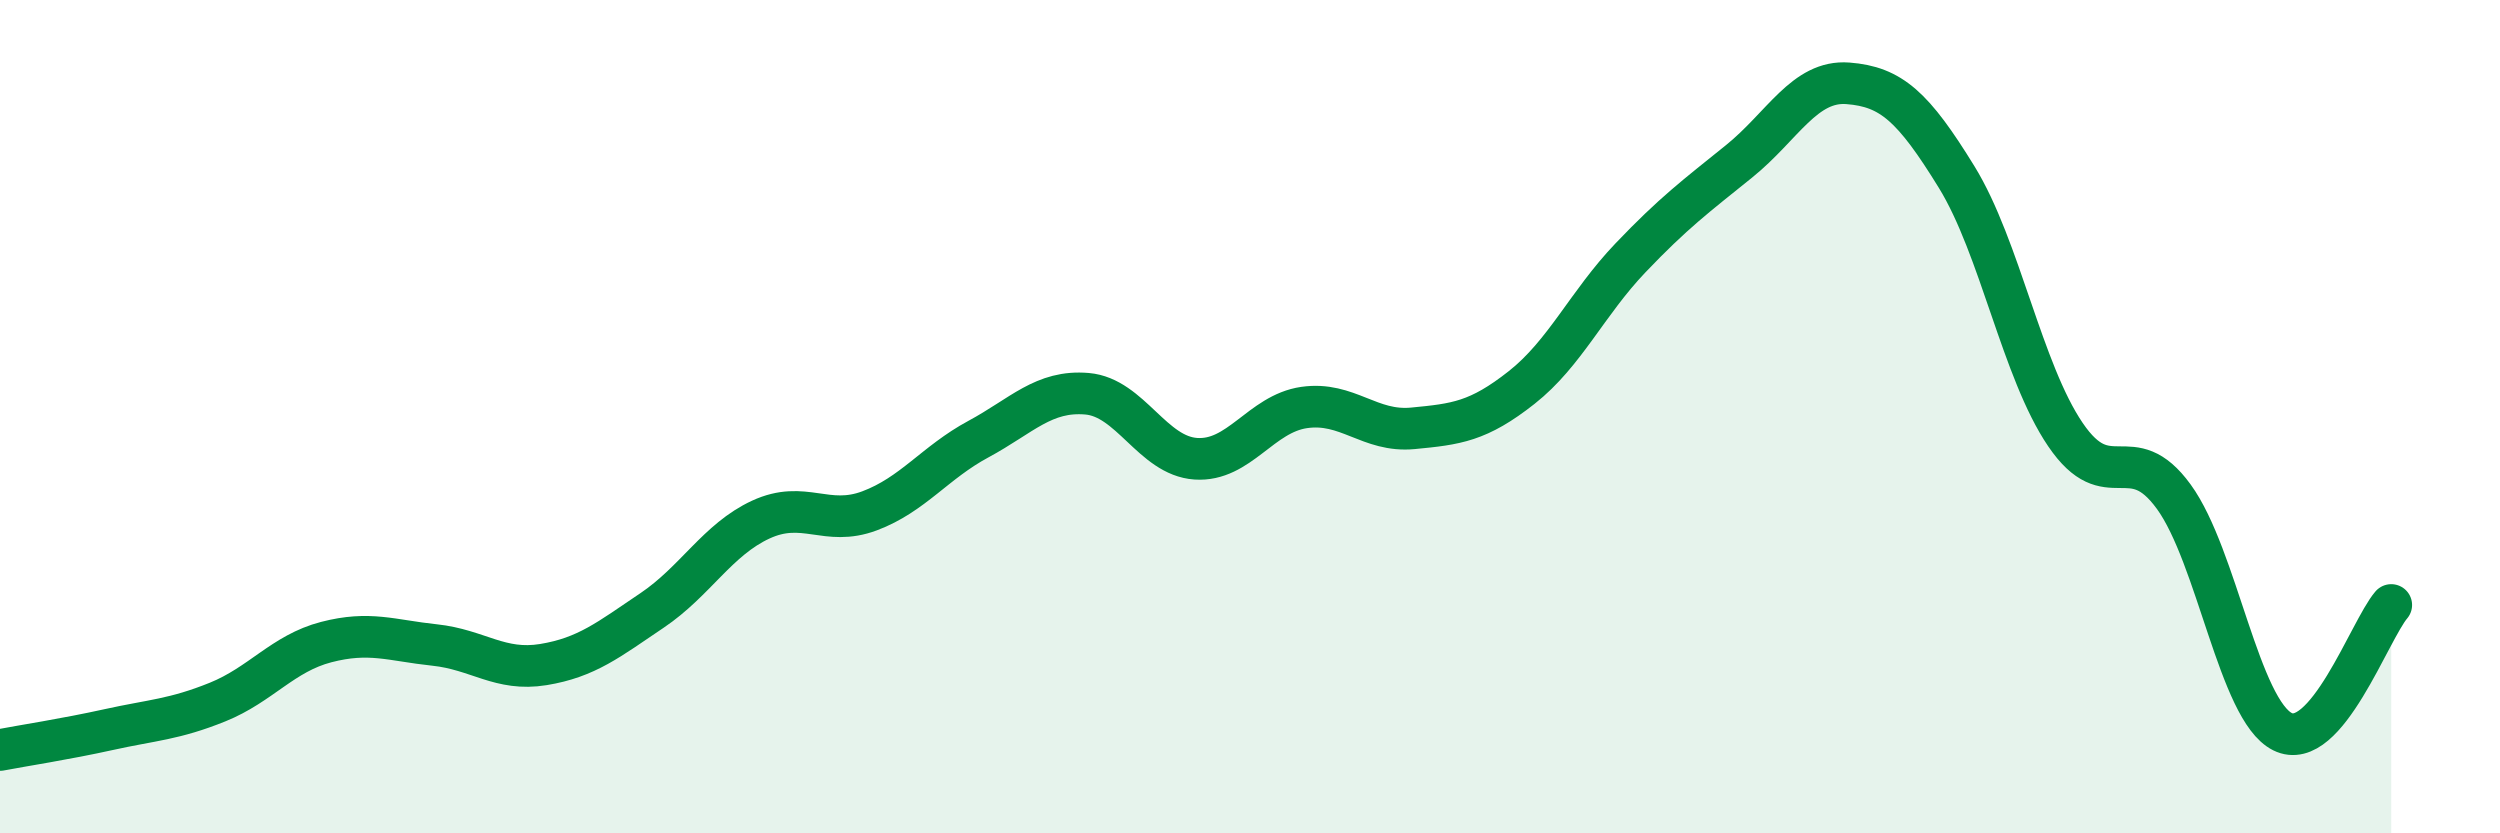
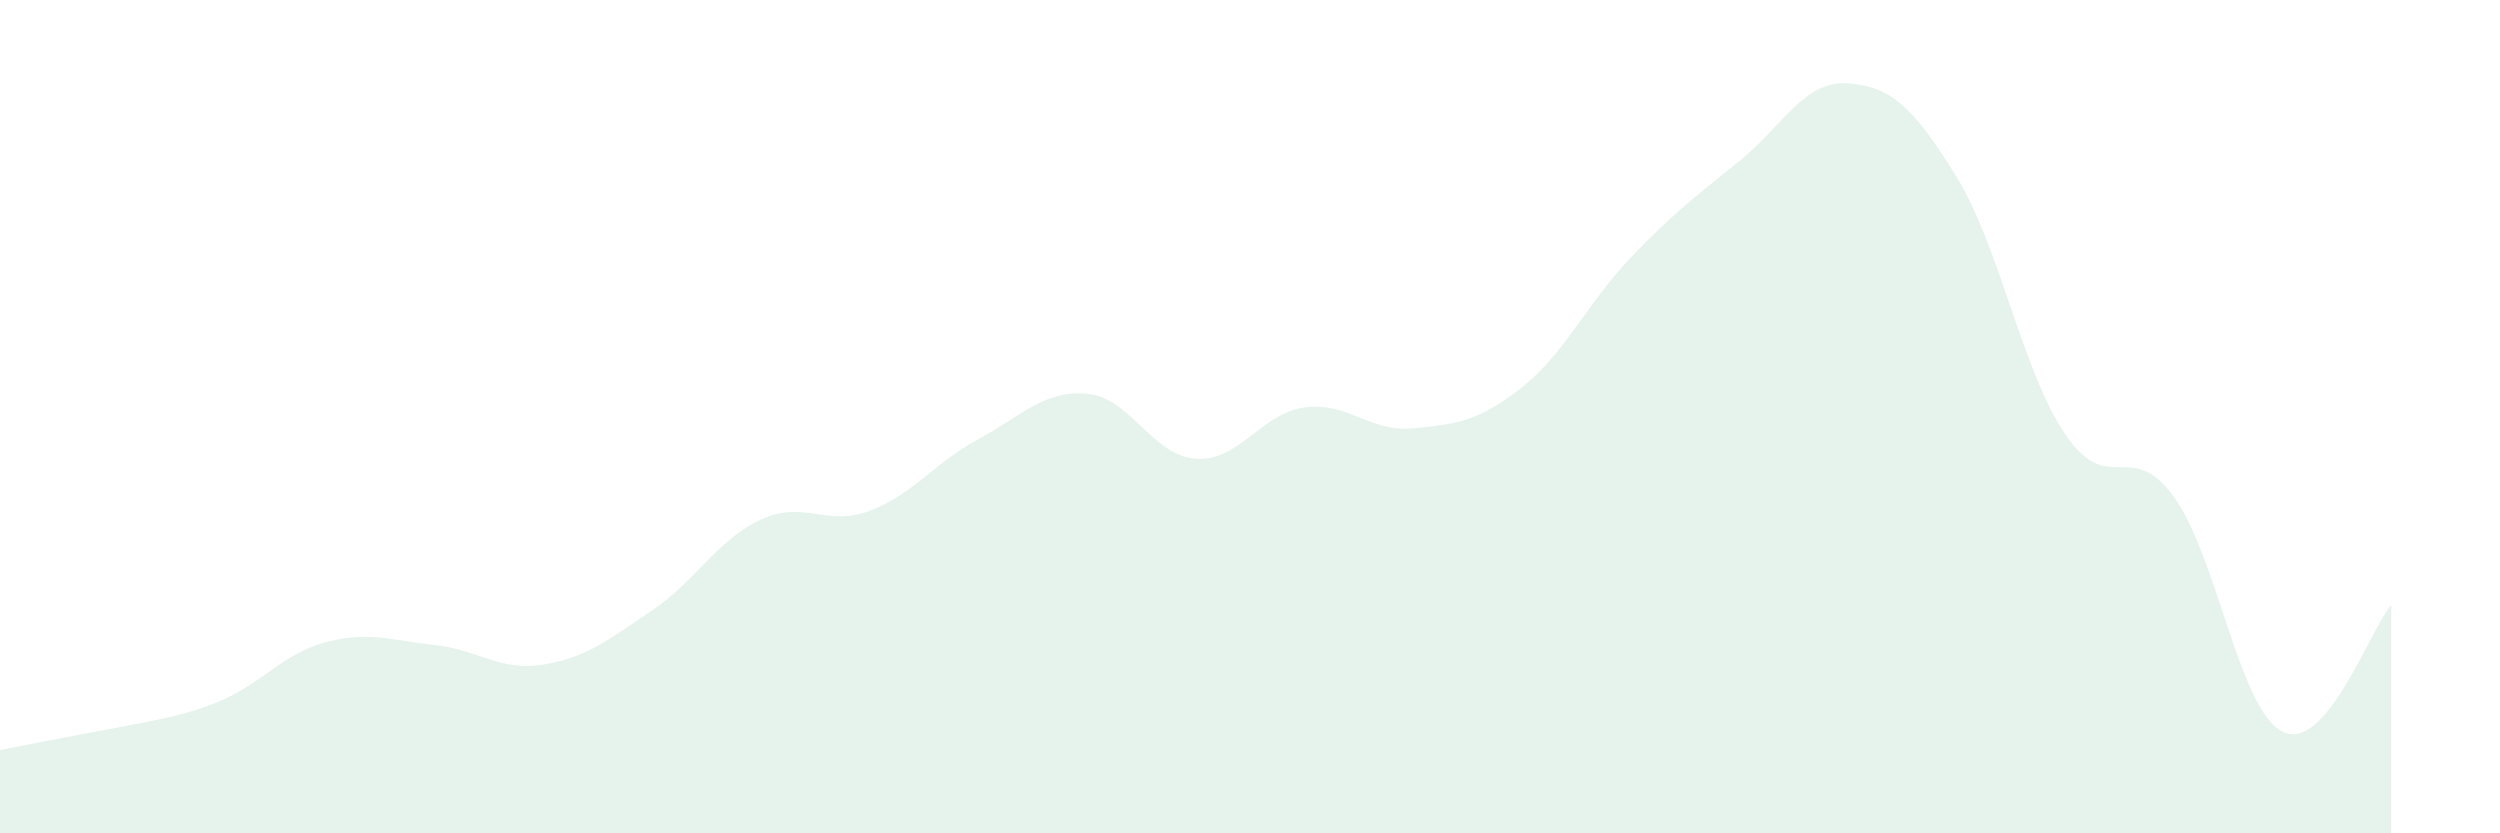
<svg xmlns="http://www.w3.org/2000/svg" width="60" height="20" viewBox="0 0 60 20">
-   <path d="M 0,18 C 0.52,17.9 1.57,17.74 2.61,17.51 C 3.65,17.28 4.18,17.27 5.22,16.85 C 6.26,16.43 6.79,15.68 7.83,15.41 C 8.87,15.14 9.39,15.37 10.43,15.48 C 11.47,15.59 12,16.12 13.04,15.95 C 14.08,15.78 14.61,15.35 15.65,14.65 C 16.69,13.95 17.22,12.95 18.26,12.47 C 19.3,11.99 19.83,12.65 20.87,12.26 C 21.91,11.87 22.44,11.1 23.48,10.54 C 24.52,9.98 25.05,9.36 26.09,9.45 C 27.13,9.54 27.66,10.94 28.7,11.01 C 29.74,11.08 30.26,9.93 31.3,9.78 C 32.34,9.63 32.87,10.38 33.91,10.28 C 34.95,10.18 35.48,10.12 36.52,9.3 C 37.56,8.48 38.09,7.28 39.13,6.19 C 40.17,5.1 40.7,4.71 41.74,3.87 C 42.78,3.03 43.31,1.92 44.35,2 C 45.39,2.08 45.92,2.56 46.96,4.25 C 48,5.94 48.53,8.9 49.57,10.43 C 50.61,11.96 51.13,10.49 52.17,11.92 C 53.21,13.35 53.74,17.04 54.78,17.56 C 55.82,18.08 56.87,15.13 57.39,14.52L57.39 20L0 20Z" fill="#008740" opacity="0.1" stroke-linecap="round" stroke-linejoin="round" />
-   <path d="M 0,18 C 0.52,17.9 1.57,17.74 2.61,17.51 C 3.65,17.28 4.18,17.27 5.22,16.85 C 6.26,16.43 6.79,15.68 7.83,15.41 C 8.87,15.14 9.39,15.37 10.43,15.48 C 11.47,15.59 12,16.12 13.04,15.95 C 14.08,15.78 14.61,15.35 15.65,14.65 C 16.69,13.95 17.22,12.95 18.26,12.47 C 19.3,11.99 19.83,12.65 20.87,12.26 C 21.91,11.87 22.44,11.1 23.48,10.54 C 24.52,9.98 25.05,9.36 26.09,9.45 C 27.13,9.54 27.66,10.94 28.7,11.01 C 29.74,11.08 30.26,9.93 31.3,9.78 C 32.34,9.63 32.87,10.38 33.91,10.28 C 34.95,10.18 35.48,10.12 36.52,9.3 C 37.56,8.48 38.09,7.28 39.13,6.19 C 40.17,5.1 40.7,4.71 41.74,3.87 C 42.78,3.03 43.31,1.92 44.35,2 C 45.39,2.08 45.92,2.56 46.96,4.25 C 48,5.94 48.53,8.9 49.57,10.43 C 50.61,11.96 51.13,10.49 52.17,11.92 C 53.21,13.35 53.74,17.04 54.78,17.56 C 55.82,18.08 56.87,15.13 57.39,14.52" stroke="#008740" stroke-width="1" fill="none" stroke-linecap="round" stroke-linejoin="round" />
+   <path d="M 0,18 C 3.65,17.28 4.18,17.27 5.22,16.85 C 6.26,16.43 6.79,15.68 7.83,15.41 C 8.87,15.14 9.39,15.37 10.43,15.48 C 11.47,15.59 12,16.12 13.04,15.95 C 14.08,15.78 14.61,15.35 15.65,14.65 C 16.69,13.95 17.22,12.95 18.26,12.47 C 19.3,11.99 19.83,12.65 20.87,12.26 C 21.91,11.87 22.44,11.1 23.48,10.54 C 24.52,9.98 25.05,9.36 26.09,9.45 C 27.13,9.54 27.66,10.94 28.7,11.01 C 29.74,11.08 30.26,9.93 31.3,9.78 C 32.34,9.63 32.87,10.38 33.91,10.28 C 34.95,10.18 35.48,10.12 36.52,9.3 C 37.56,8.48 38.09,7.28 39.13,6.19 C 40.17,5.1 40.7,4.71 41.74,3.87 C 42.78,3.03 43.31,1.92 44.35,2 C 45.39,2.08 45.92,2.56 46.96,4.25 C 48,5.94 48.53,8.9 49.57,10.43 C 50.61,11.96 51.13,10.49 52.17,11.92 C 53.21,13.35 53.74,17.04 54.78,17.56 C 55.82,18.08 56.87,15.13 57.39,14.52L57.39 20L0 20Z" fill="#008740" opacity="0.1" stroke-linecap="round" stroke-linejoin="round" />
</svg>